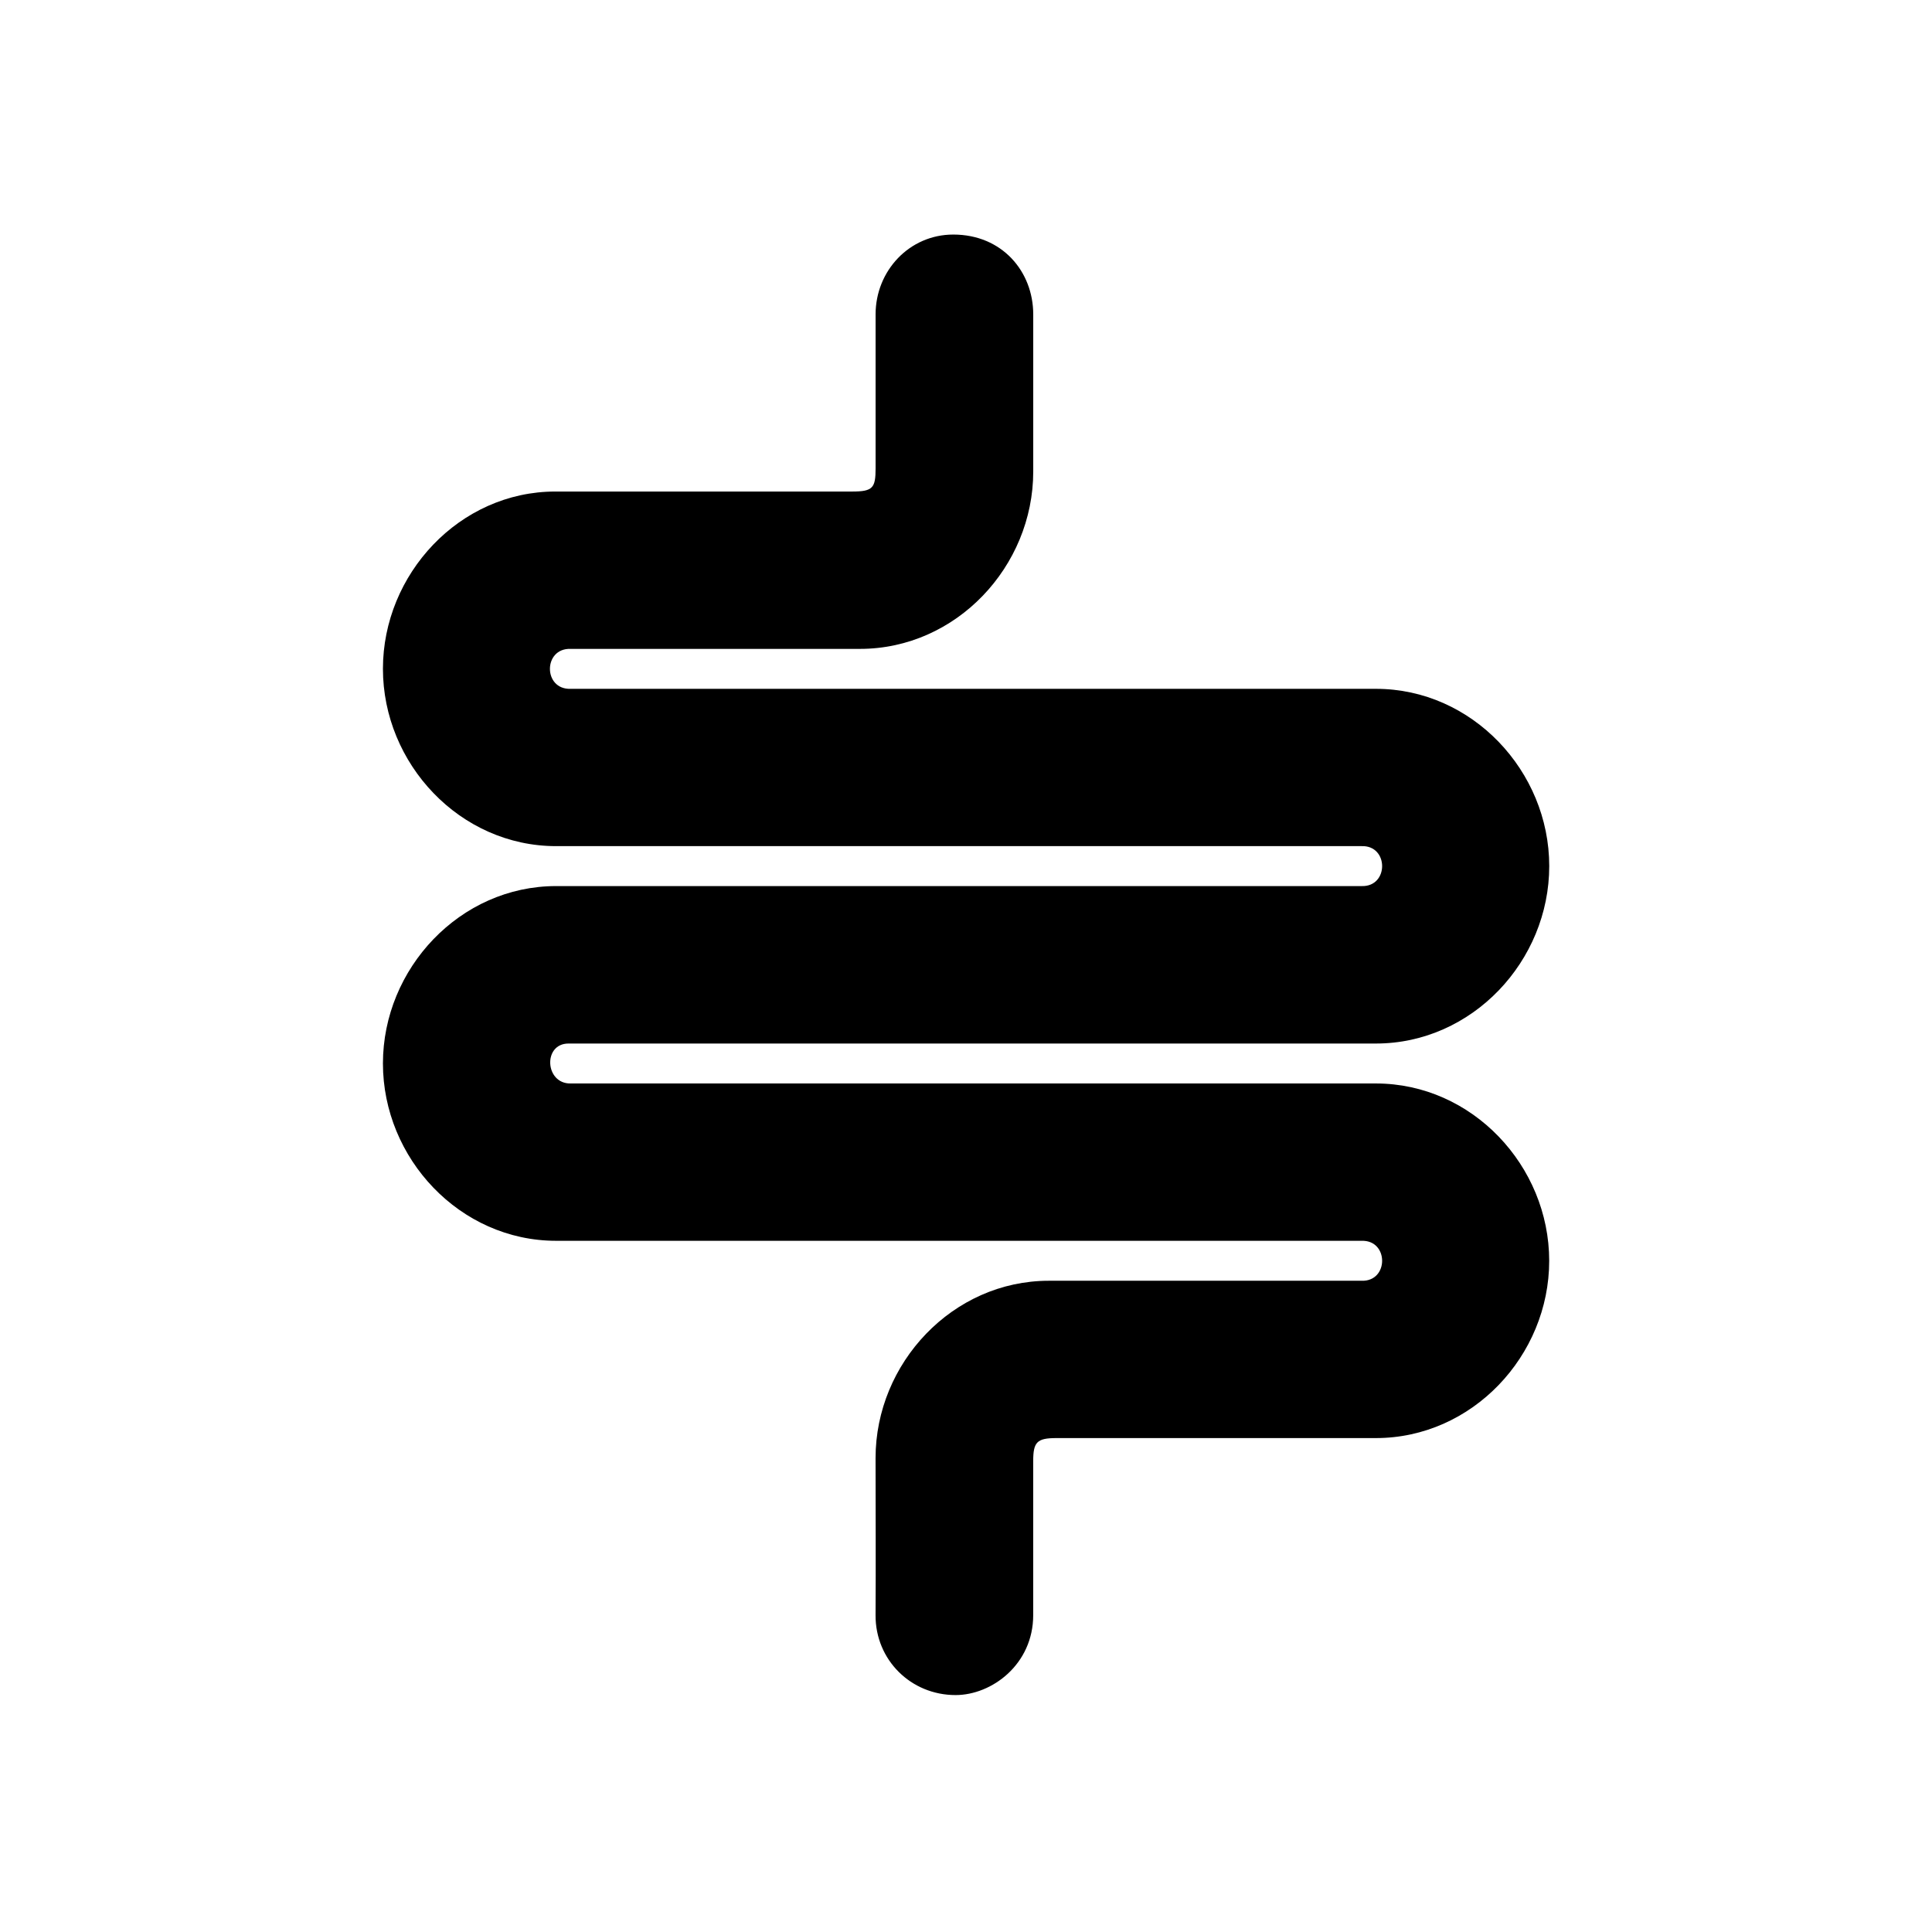
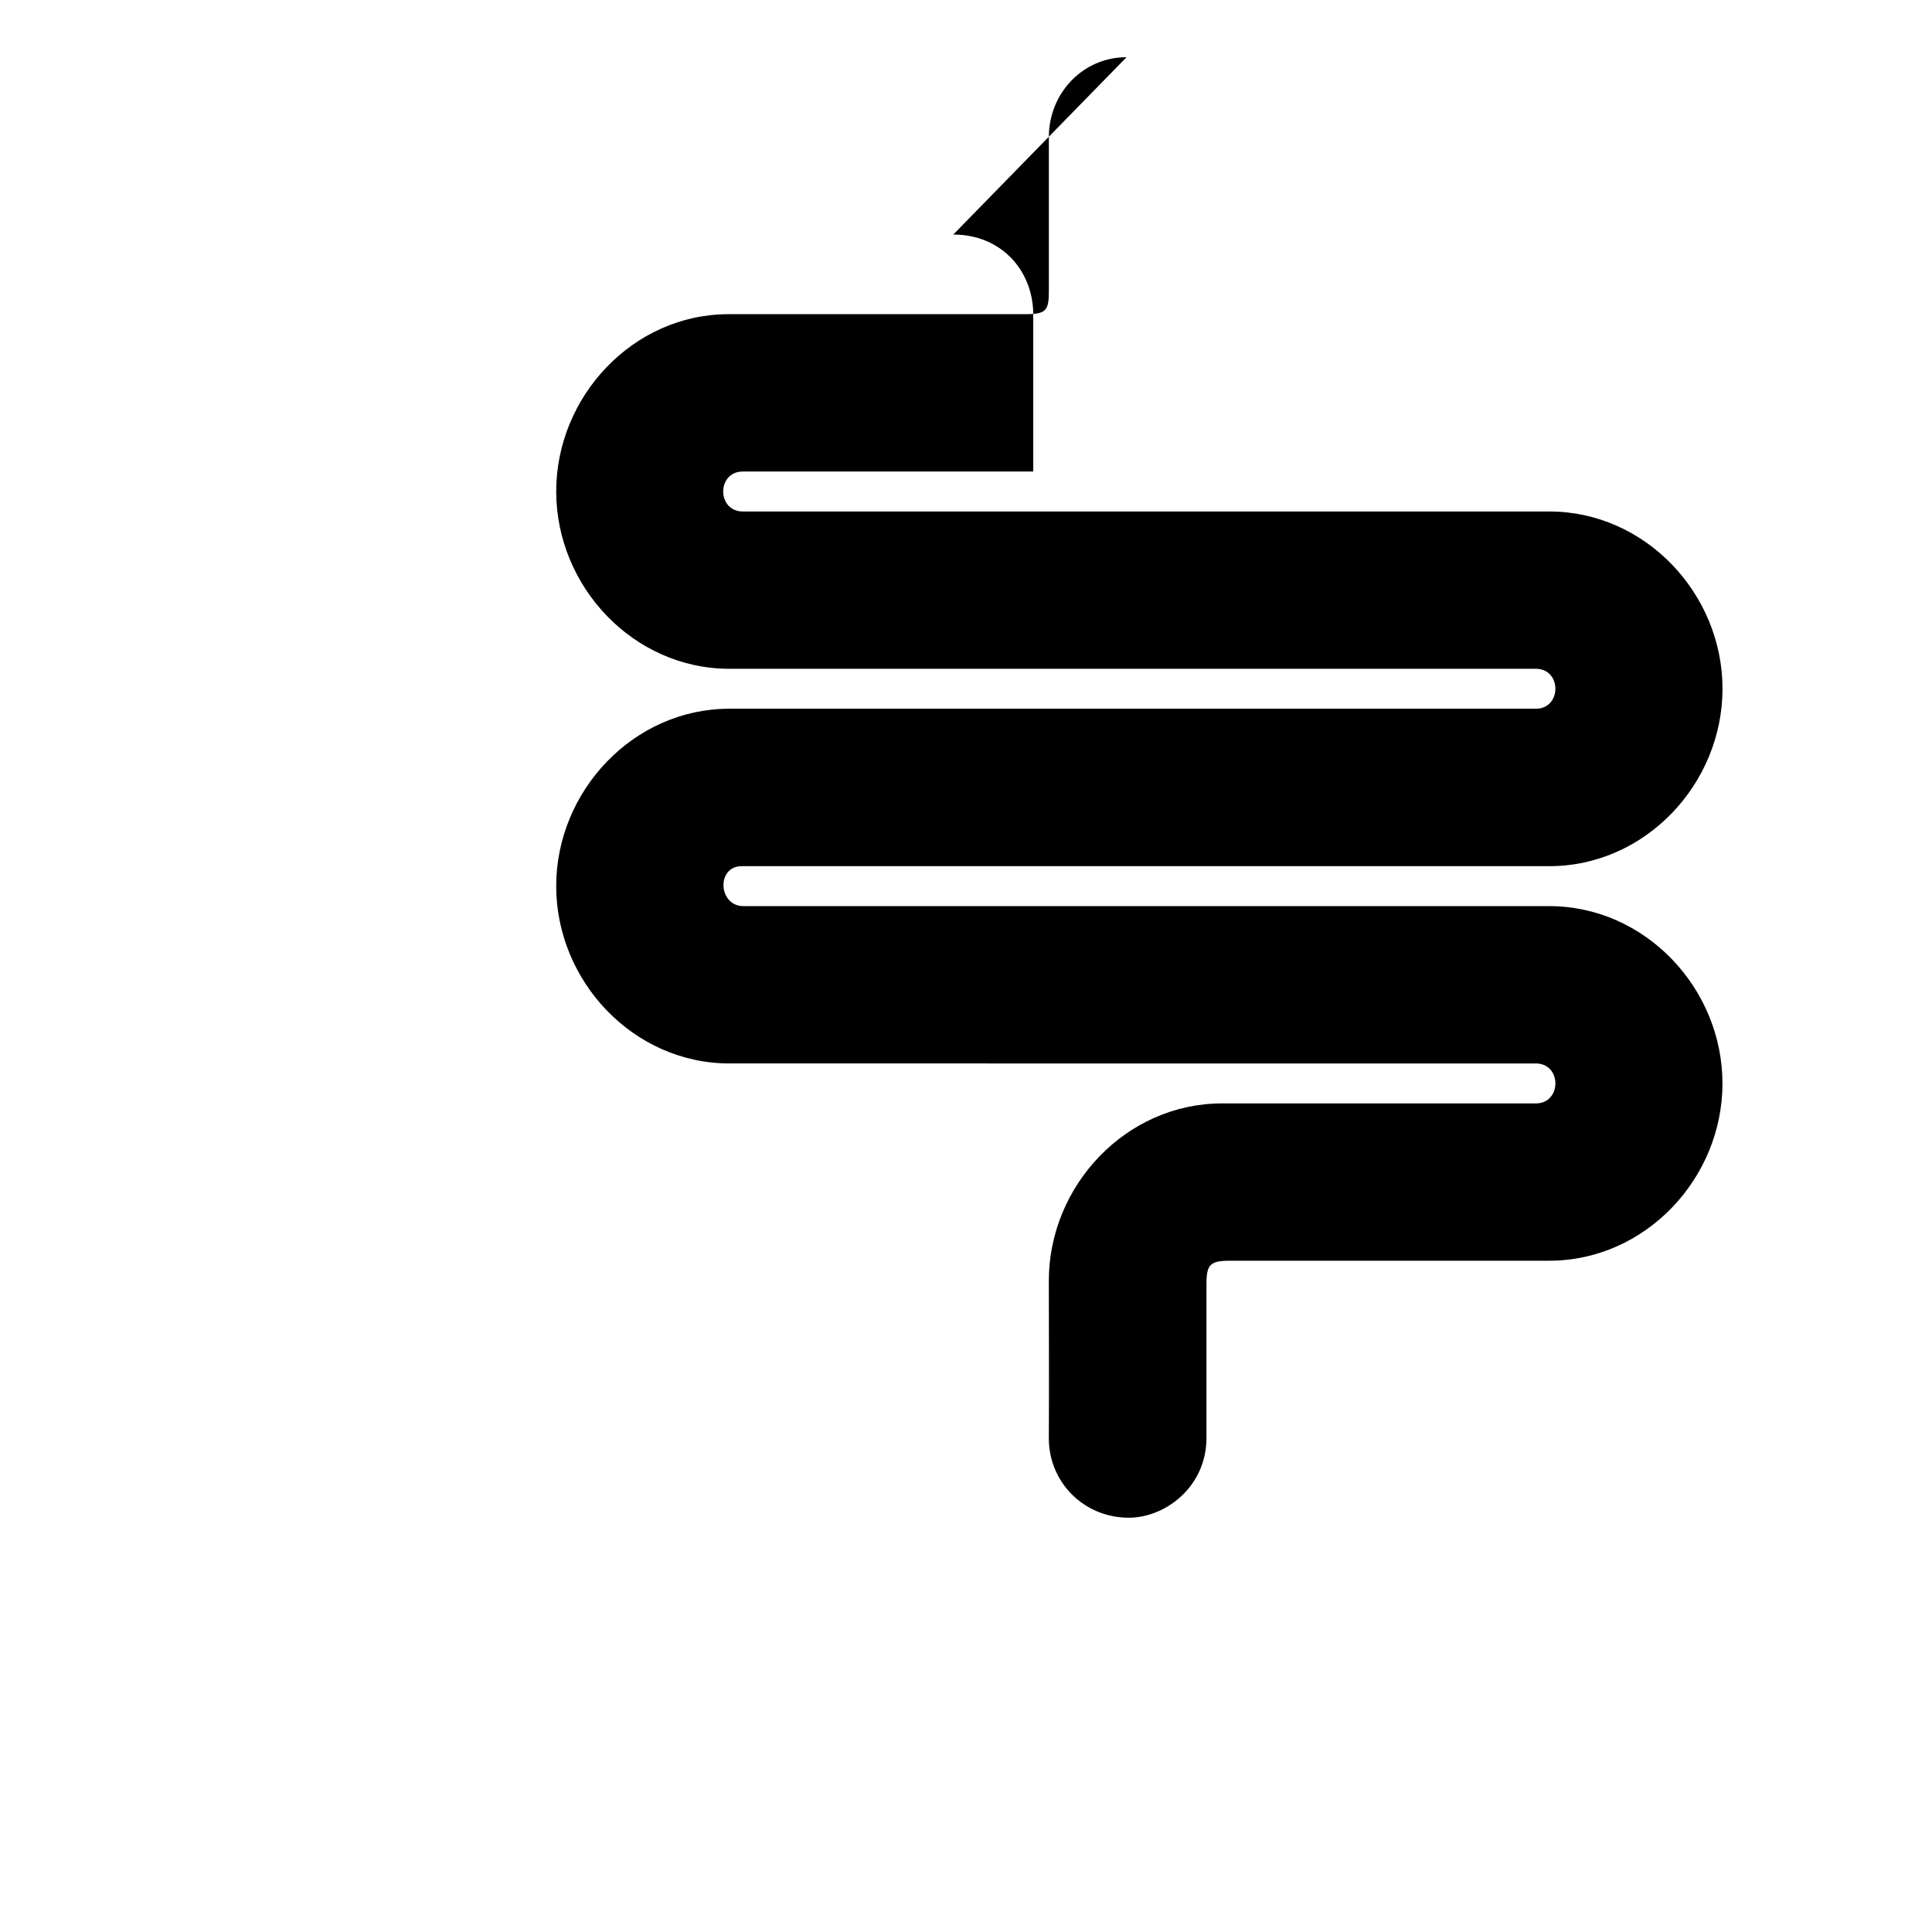
<svg xmlns="http://www.w3.org/2000/svg" fill="#000000" width="800px" height="800px" version="1.1" viewBox="144 144 512 512">
-   <path d="m396.63 206.16c12.941 0 21.188 9.797 21.188 21.164v41.637c0 25.164-20.402 47-45.918 47h-76.672c-7.32-0.258-7.32 10.848 0 10.586h213.41c25.508 0 45.926 21.836 45.926 46.973 0 25.164-20.41 47.027-45.926 47.027h-213.98c-6.824 0-6.266 10.691 0.559 10.586h213.41c25.508 0 45.926 21.832 45.926 47 0 25.129-20.41 46.973-45.926 46.973h-84.629c-5.227 0-6.188 1.047-6.188 6.152v40.758c0 13.059-10.953 21.195-20.578 21.195-11.84 0-21.254-9.324-21.199-21.164 0.09-13.879 0-27.762 0-41.637 0-25.164 20.41-46.996 45.918-46.996h82.867c7.281 0.262 7.281-10.848 0-10.586l-213.45-0.004c-25.48 0-45.887-21.836-45.887-47 0-25.133 20.402-47.004 45.887-47.004h213.45c7.281 0.262 7.281-10.844 0-10.586h-213.45c-25.48 0-45.887-21.836-45.887-47 0-25.074 20.285-46.973 45.691-46.973h78.688c5.481 0 6.18-0.992 6.18-6.144v-40.793c-0.004-11.574 8.973-21.164 20.582-21.164z" />
+   <path d="m396.63 206.16c12.941 0 21.188 9.797 21.188 21.164v41.637h-76.672c-7.32-0.258-7.32 10.848 0 10.586h213.41c25.508 0 45.926 21.836 45.926 46.973 0 25.164-20.41 47.027-45.926 47.027h-213.98c-6.824 0-6.266 10.691 0.559 10.586h213.41c25.508 0 45.926 21.832 45.926 47 0 25.129-20.41 46.973-45.926 46.973h-84.629c-5.227 0-6.188 1.047-6.188 6.152v40.758c0 13.059-10.953 21.195-20.578 21.195-11.84 0-21.254-9.324-21.199-21.164 0.09-13.879 0-27.762 0-41.637 0-25.164 20.41-46.996 45.918-46.996h82.867c7.281 0.262 7.281-10.848 0-10.586l-213.45-0.004c-25.48 0-45.887-21.836-45.887-47 0-25.133 20.402-47.004 45.887-47.004h213.45c7.281 0.262 7.281-10.844 0-10.586h-213.45c-25.48 0-45.887-21.836-45.887-47 0-25.074 20.285-46.973 45.691-46.973h78.688c5.481 0 6.18-0.992 6.18-6.144v-40.793c-0.004-11.574 8.973-21.164 20.582-21.164z" />
</svg>